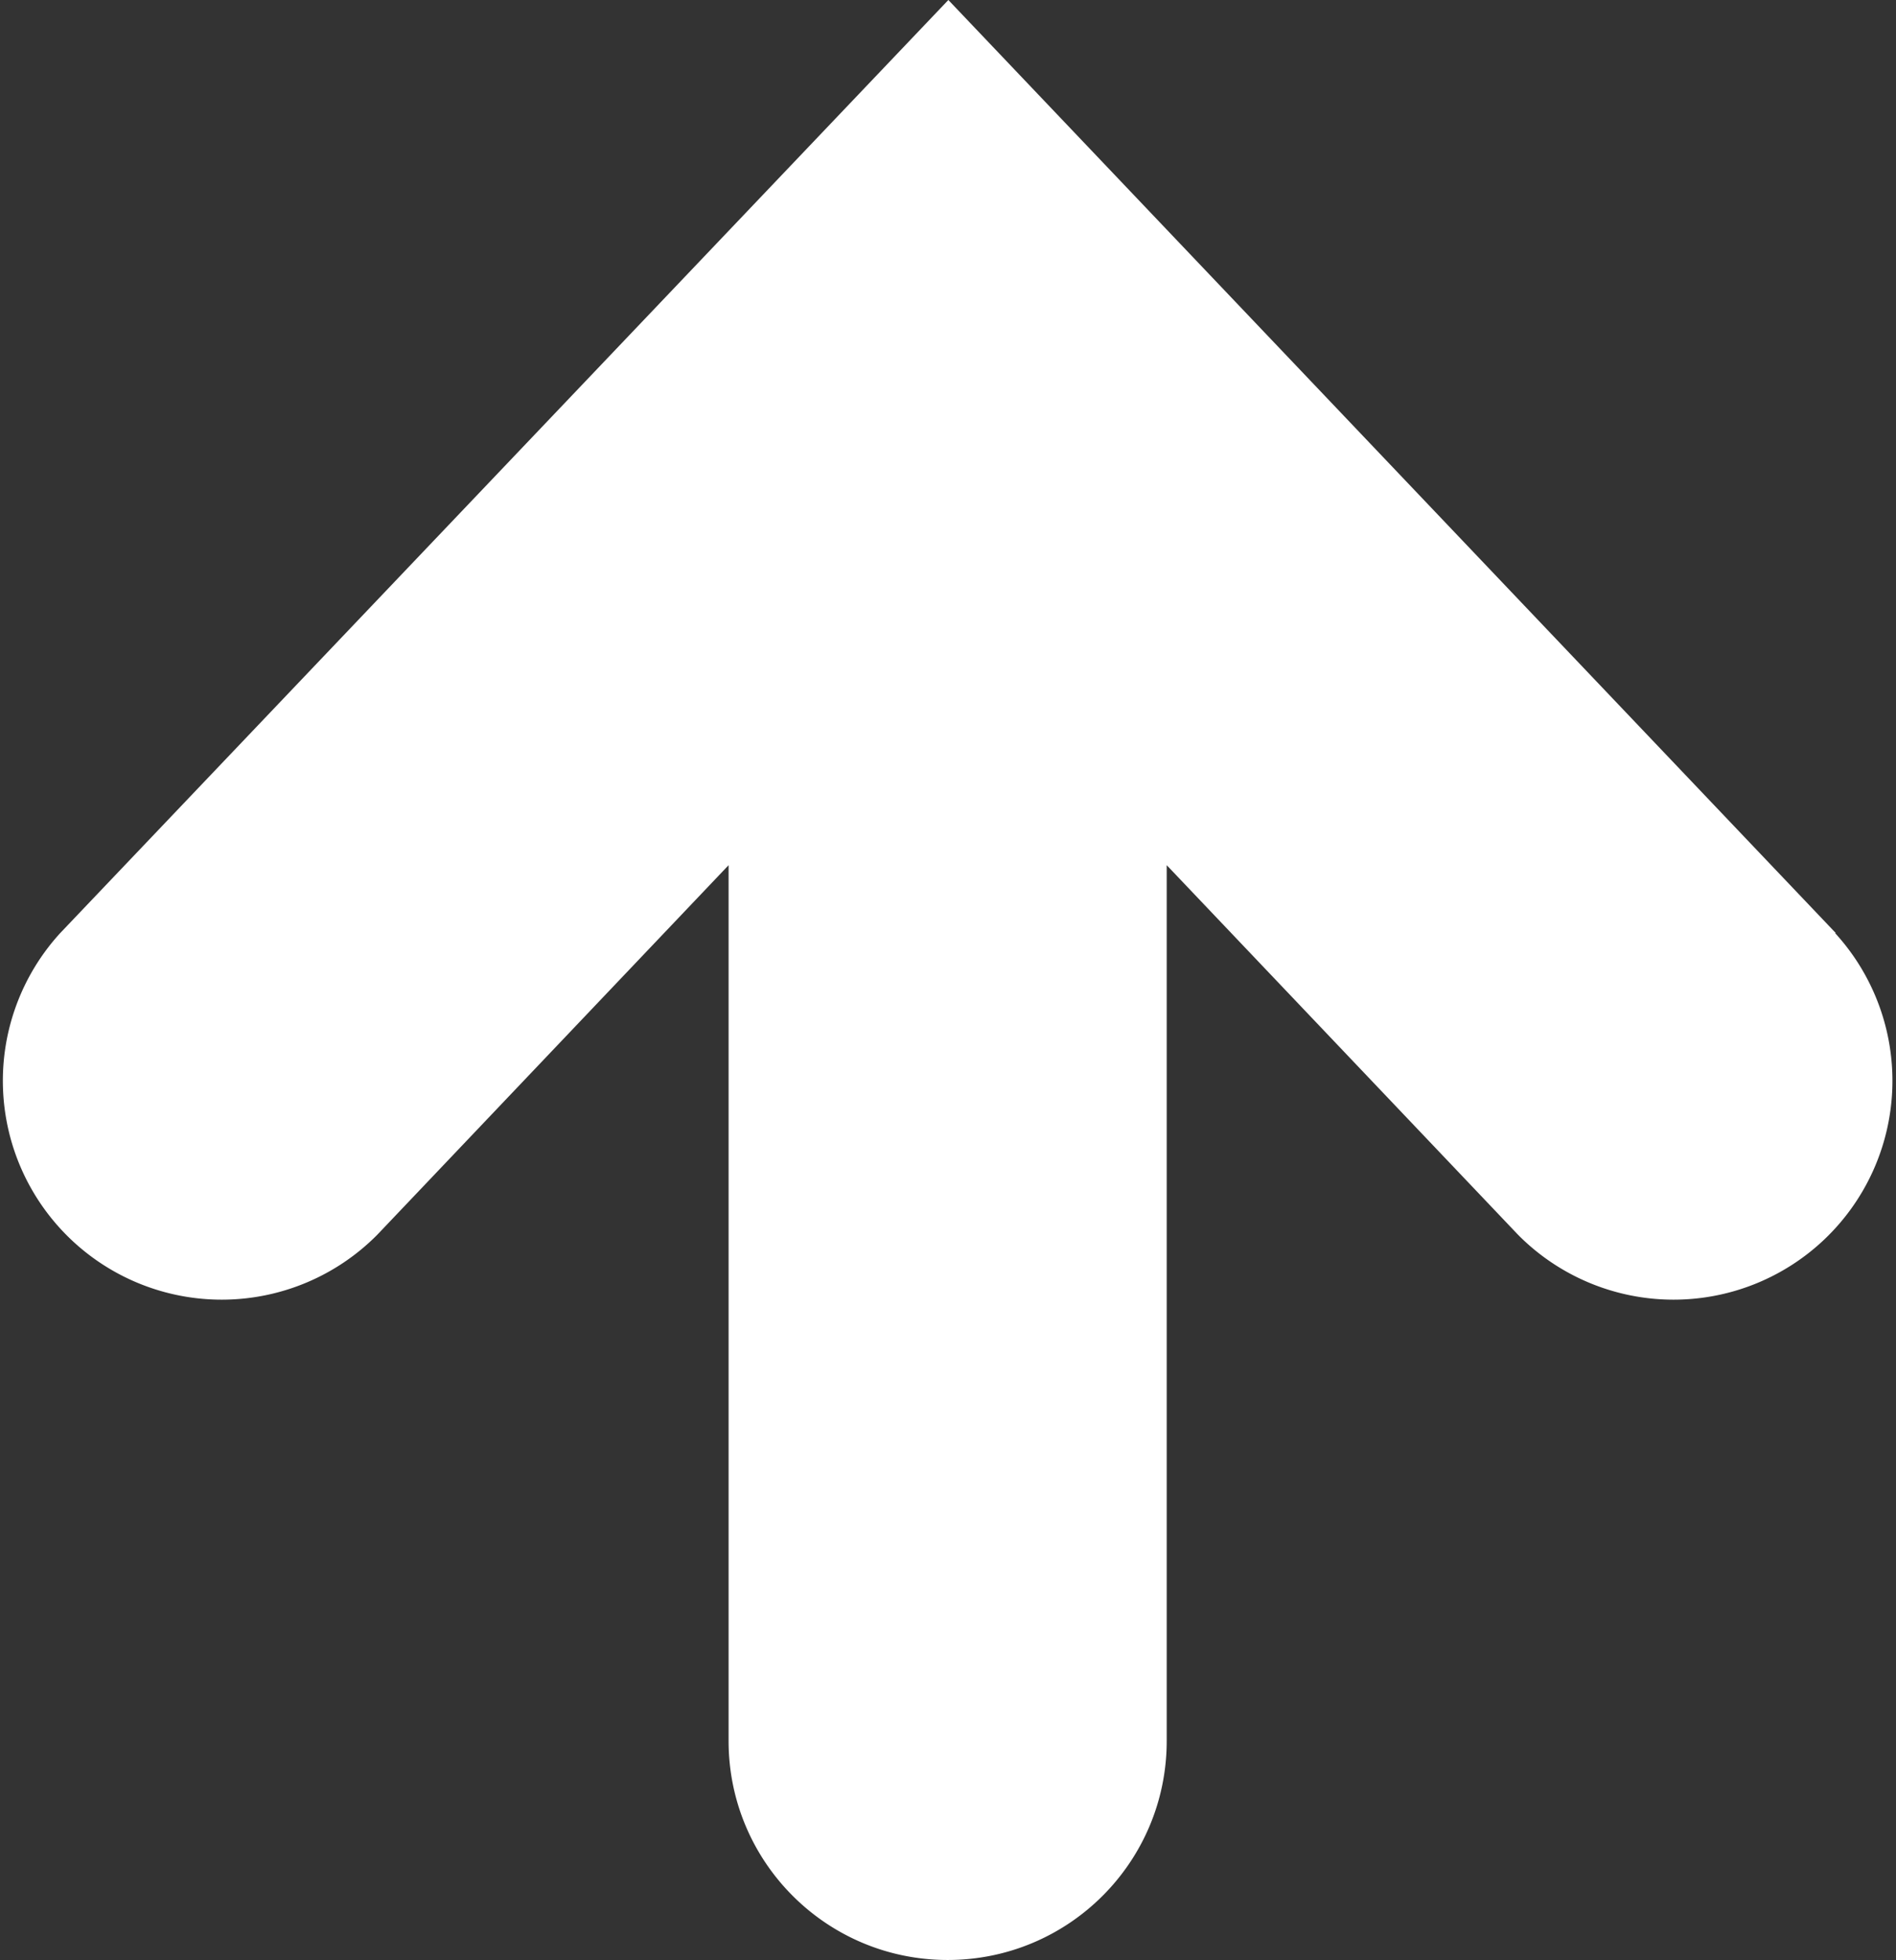
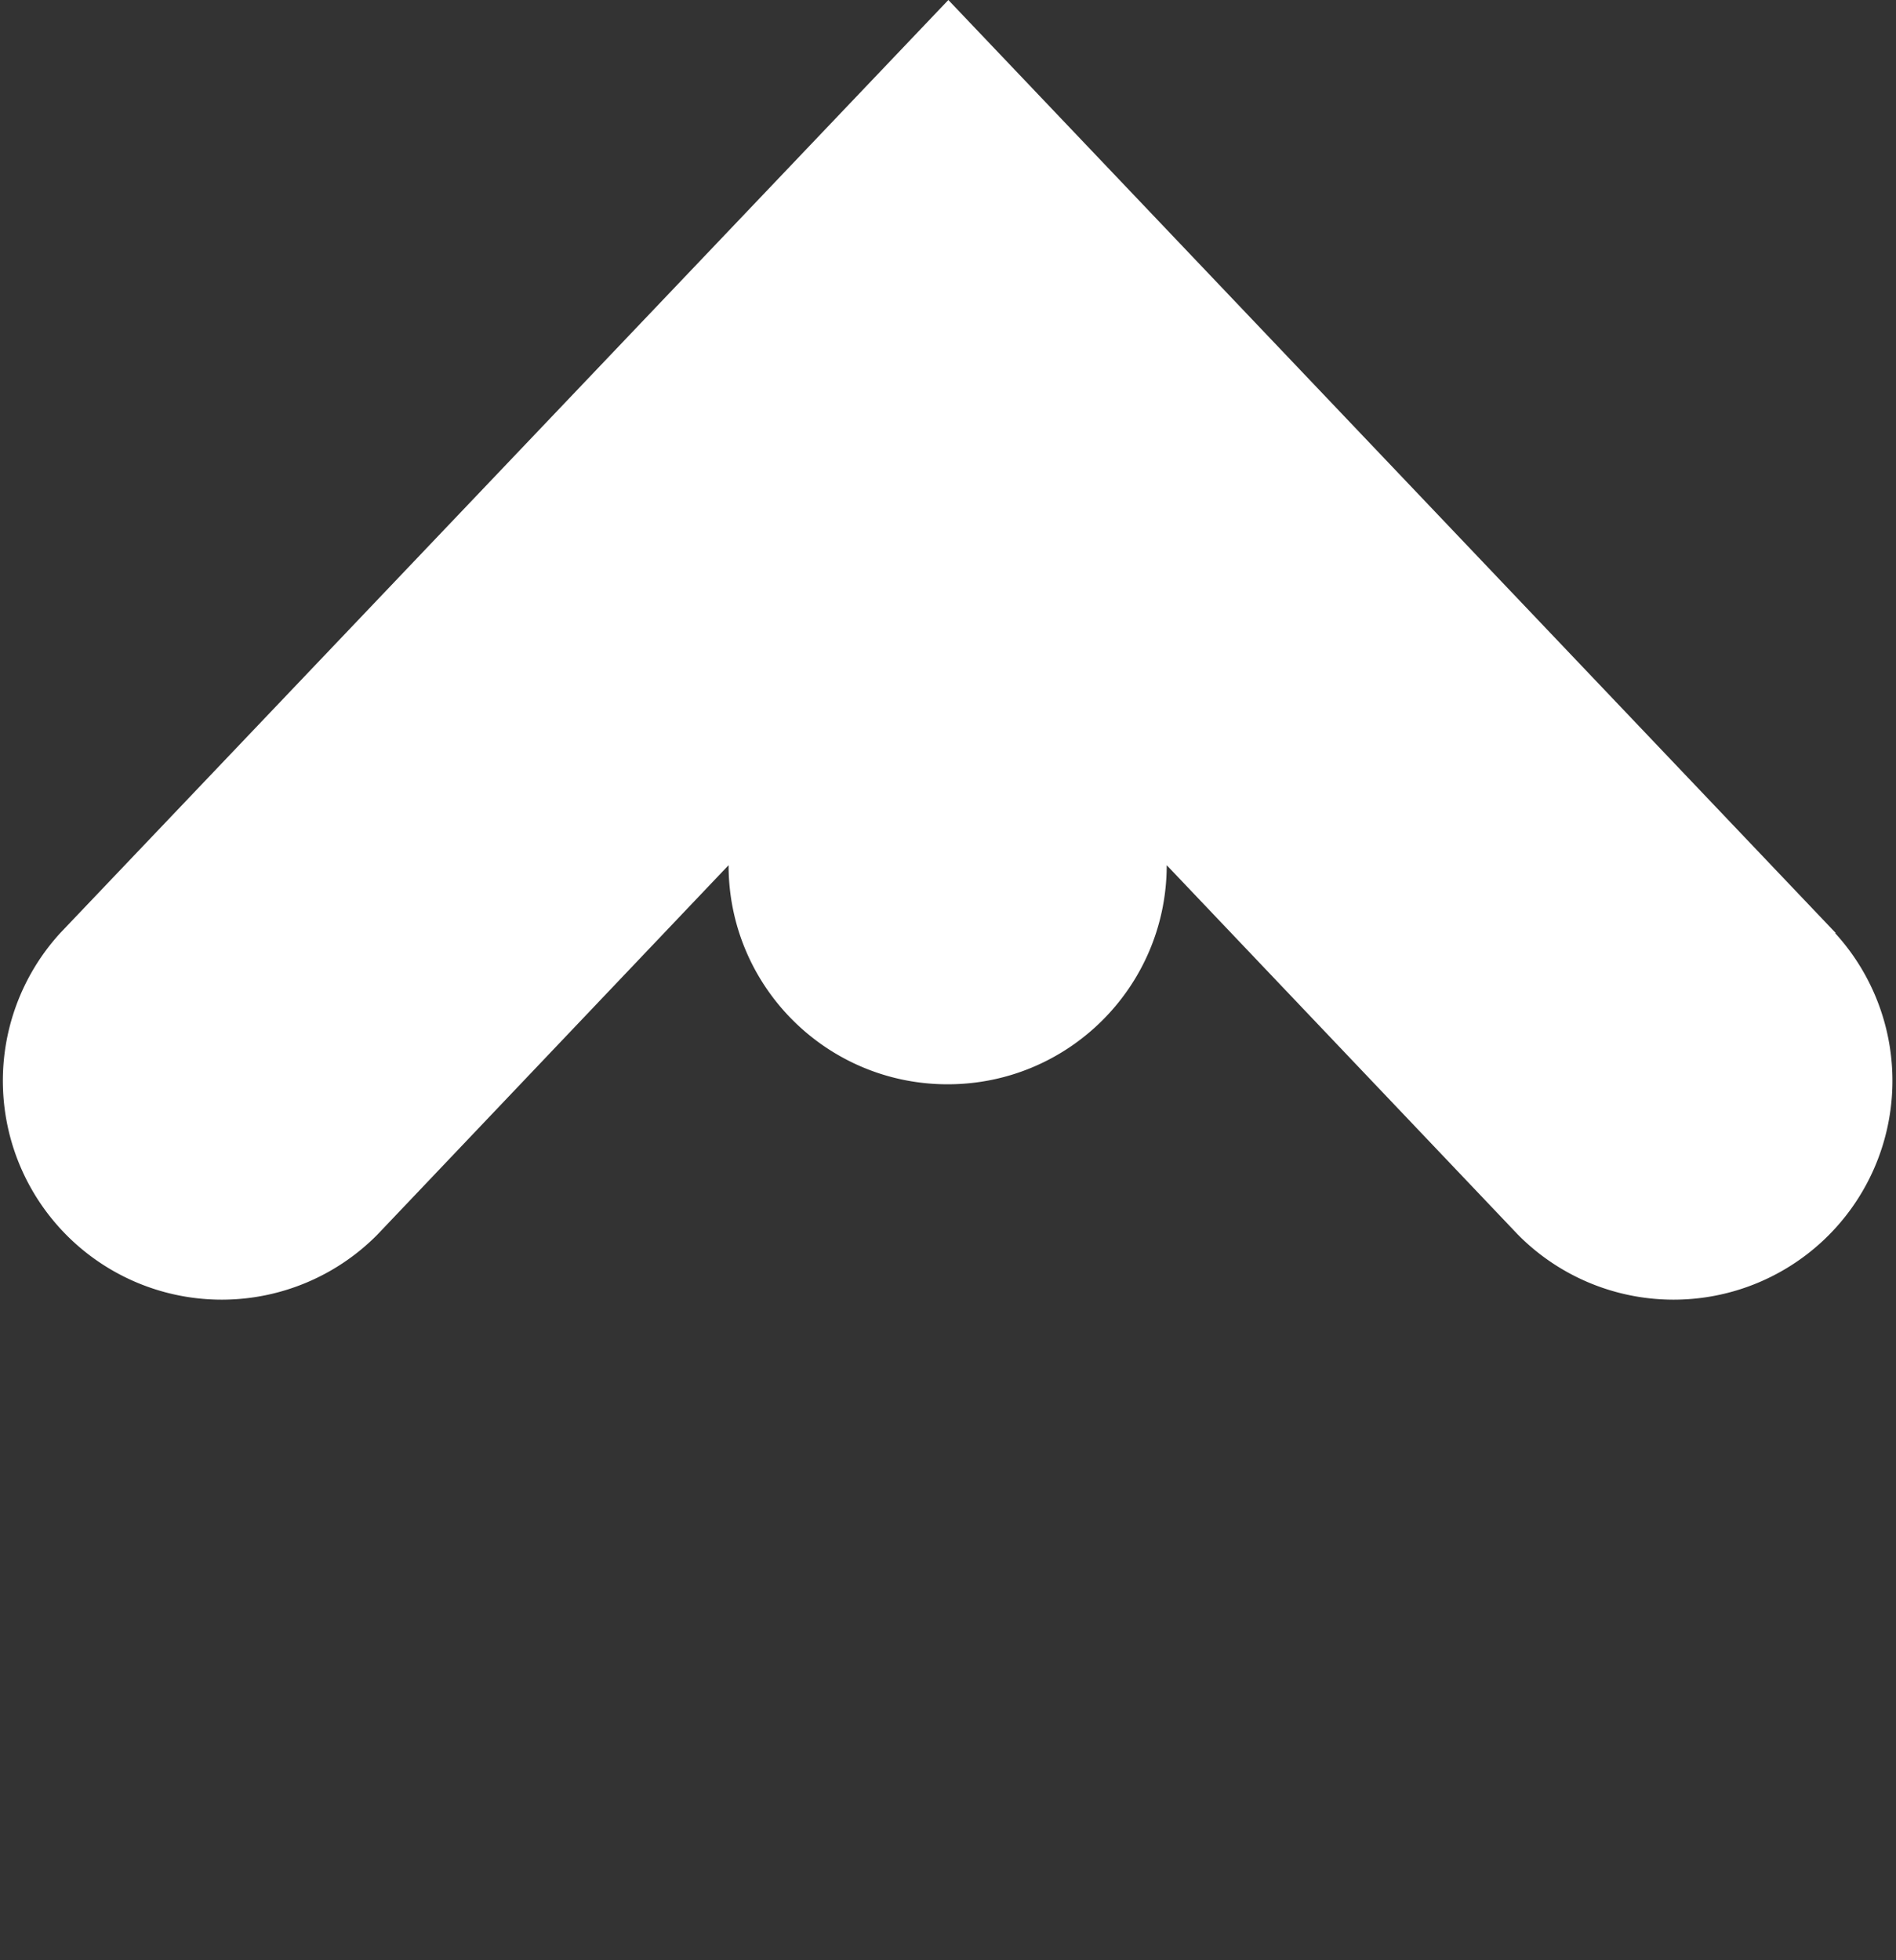
<svg xmlns="http://www.w3.org/2000/svg" data-name="レイヤー 2" width="27.09" height="28">
  <rect width="100%" height="100%" fill="#333333" stroke="none" />
-   <path d="M26.23 13.33 13.55 0 .86 13.33a3.127 3.127 0 0 0 4.53 4.31l5.02-5.28v12.51c0 1.73 1.4 3.13 3.13 3.13s3.13-1.4 3.13-3.13V12.36l5.02 5.28a3.127 3.127 0 0 0 4.53-4.31Z" style="fill:#fff;stroke-width:0" data-name="レイヤー 1" />
+   <path d="M26.23 13.33 13.55 0 .86 13.33a3.127 3.127 0 0 0 4.53 4.31l5.02-5.28c0 1.73 1.4 3.13 3.13 3.13s3.13-1.4 3.13-3.13V12.36l5.02 5.28a3.127 3.127 0 0 0 4.53-4.31Z" style="fill:#fff;stroke-width:0" data-name="レイヤー 1" />
</svg>